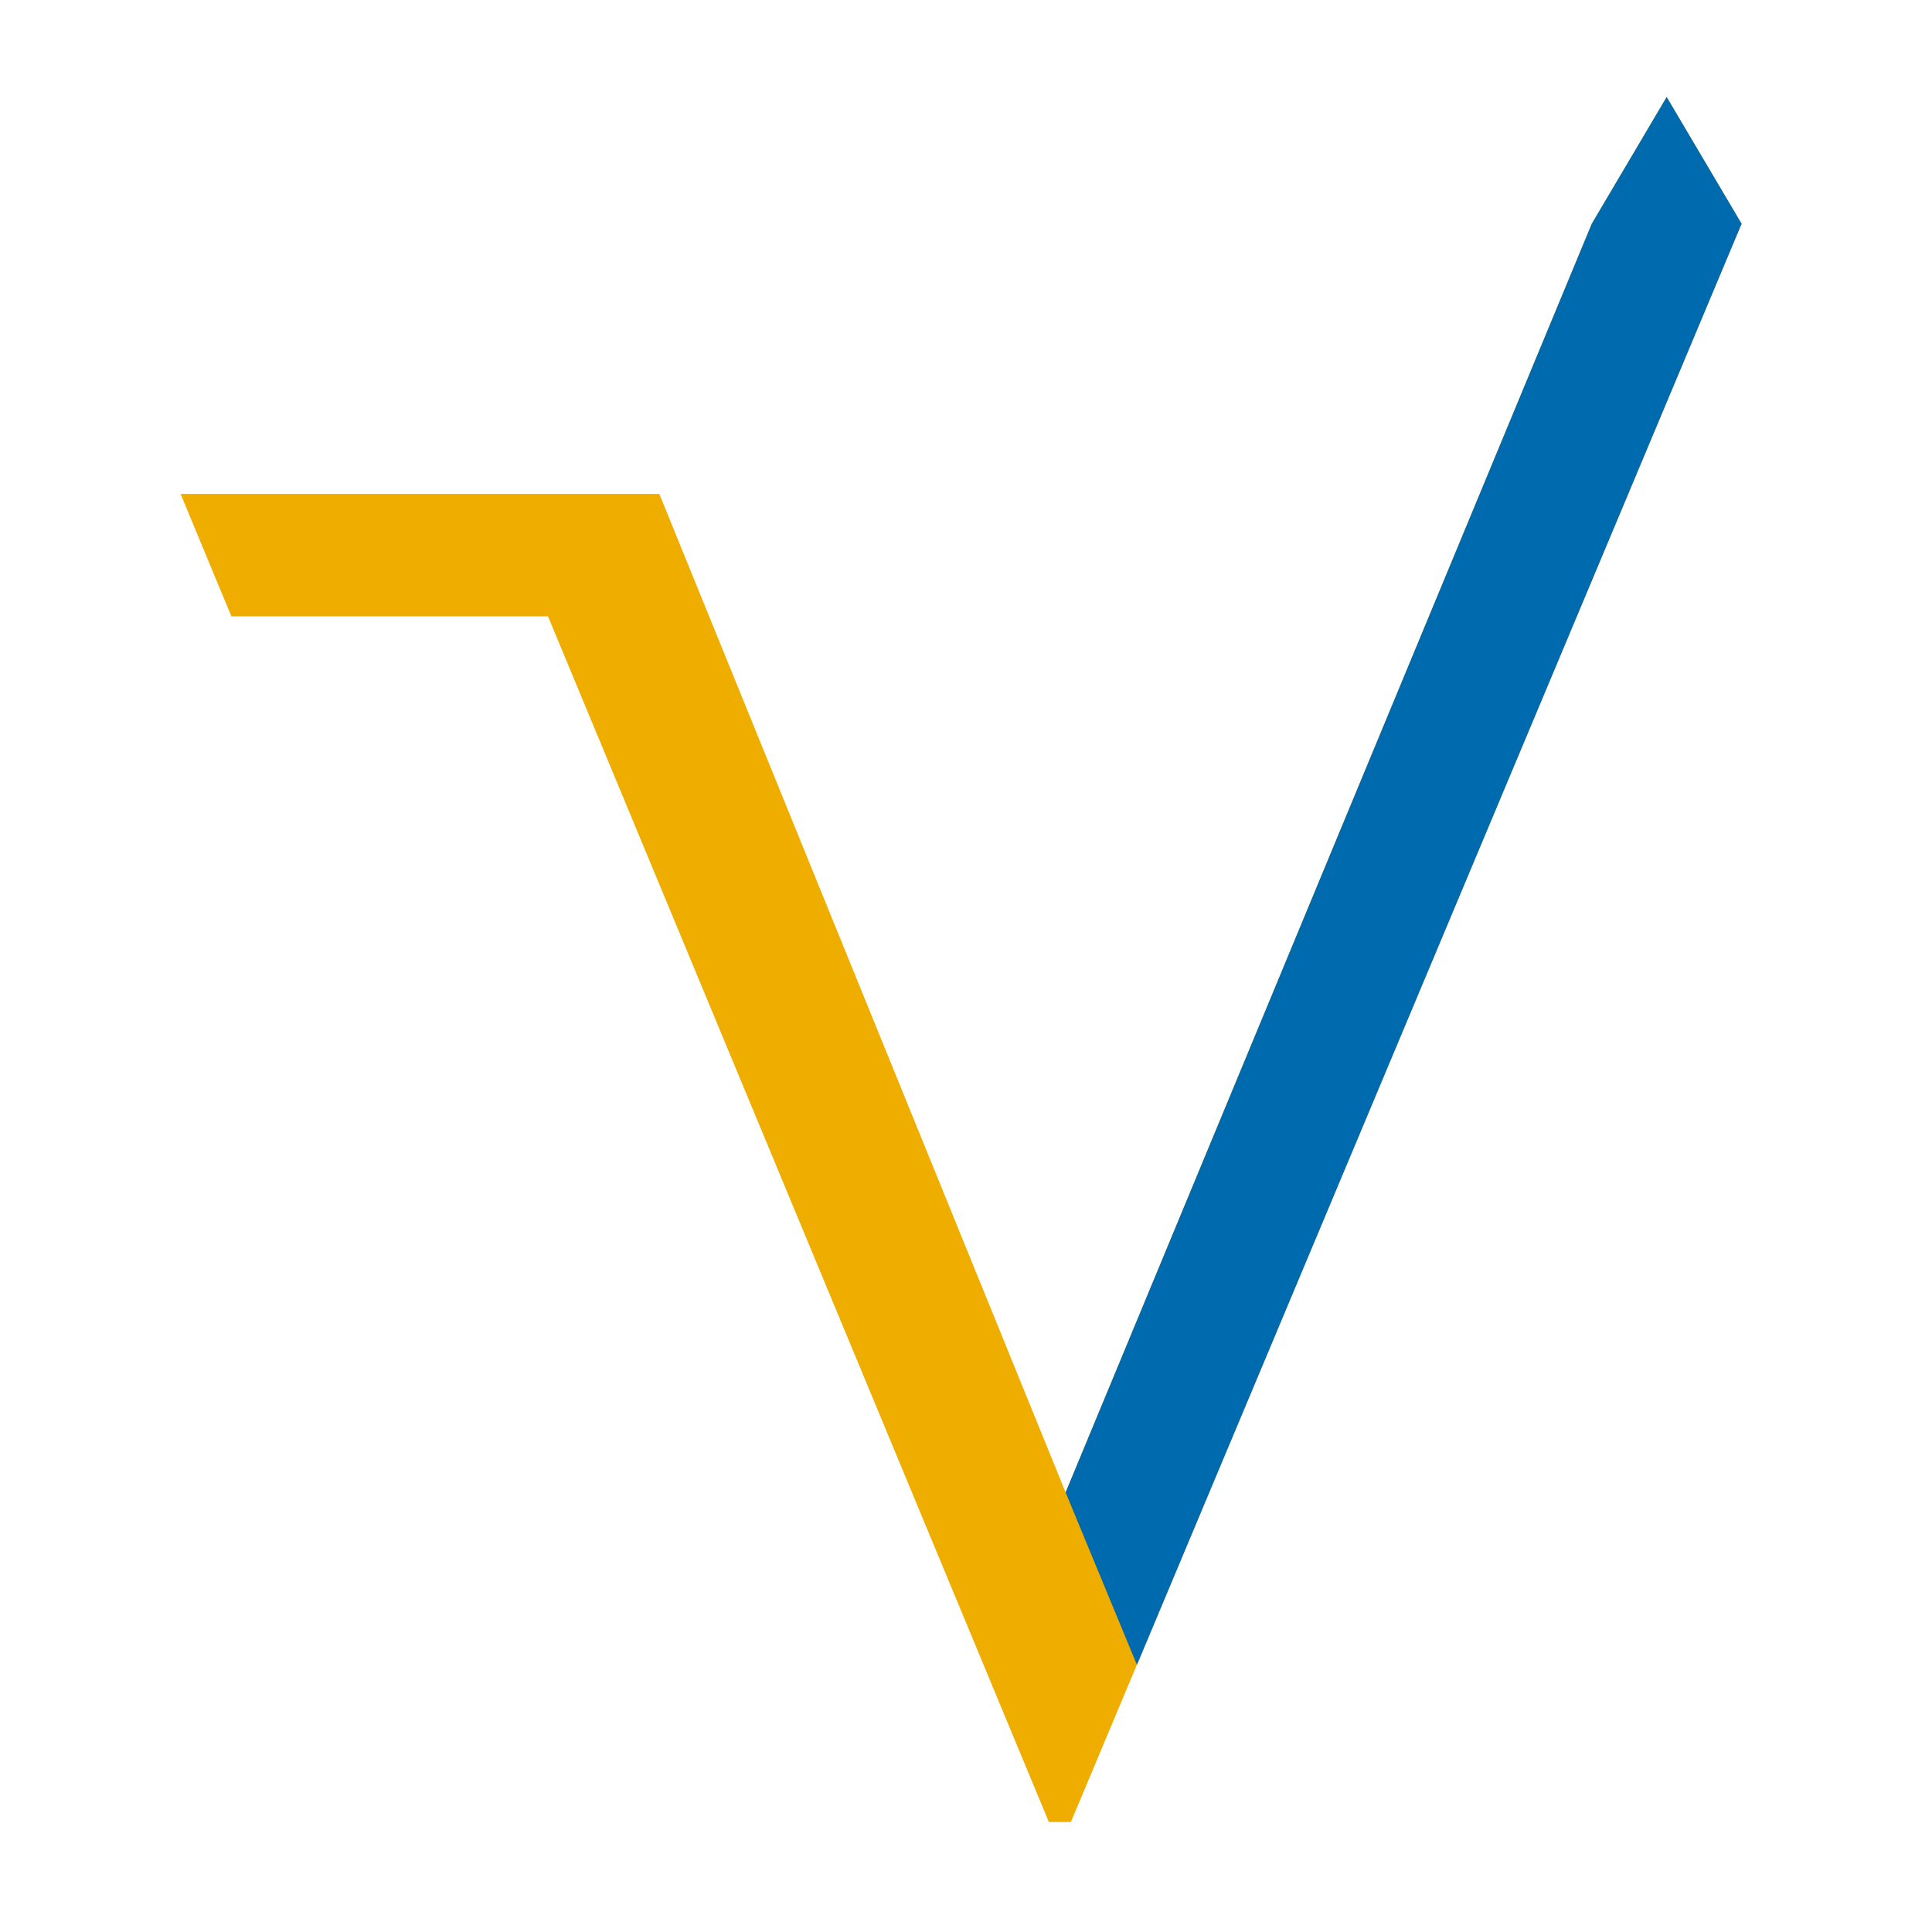
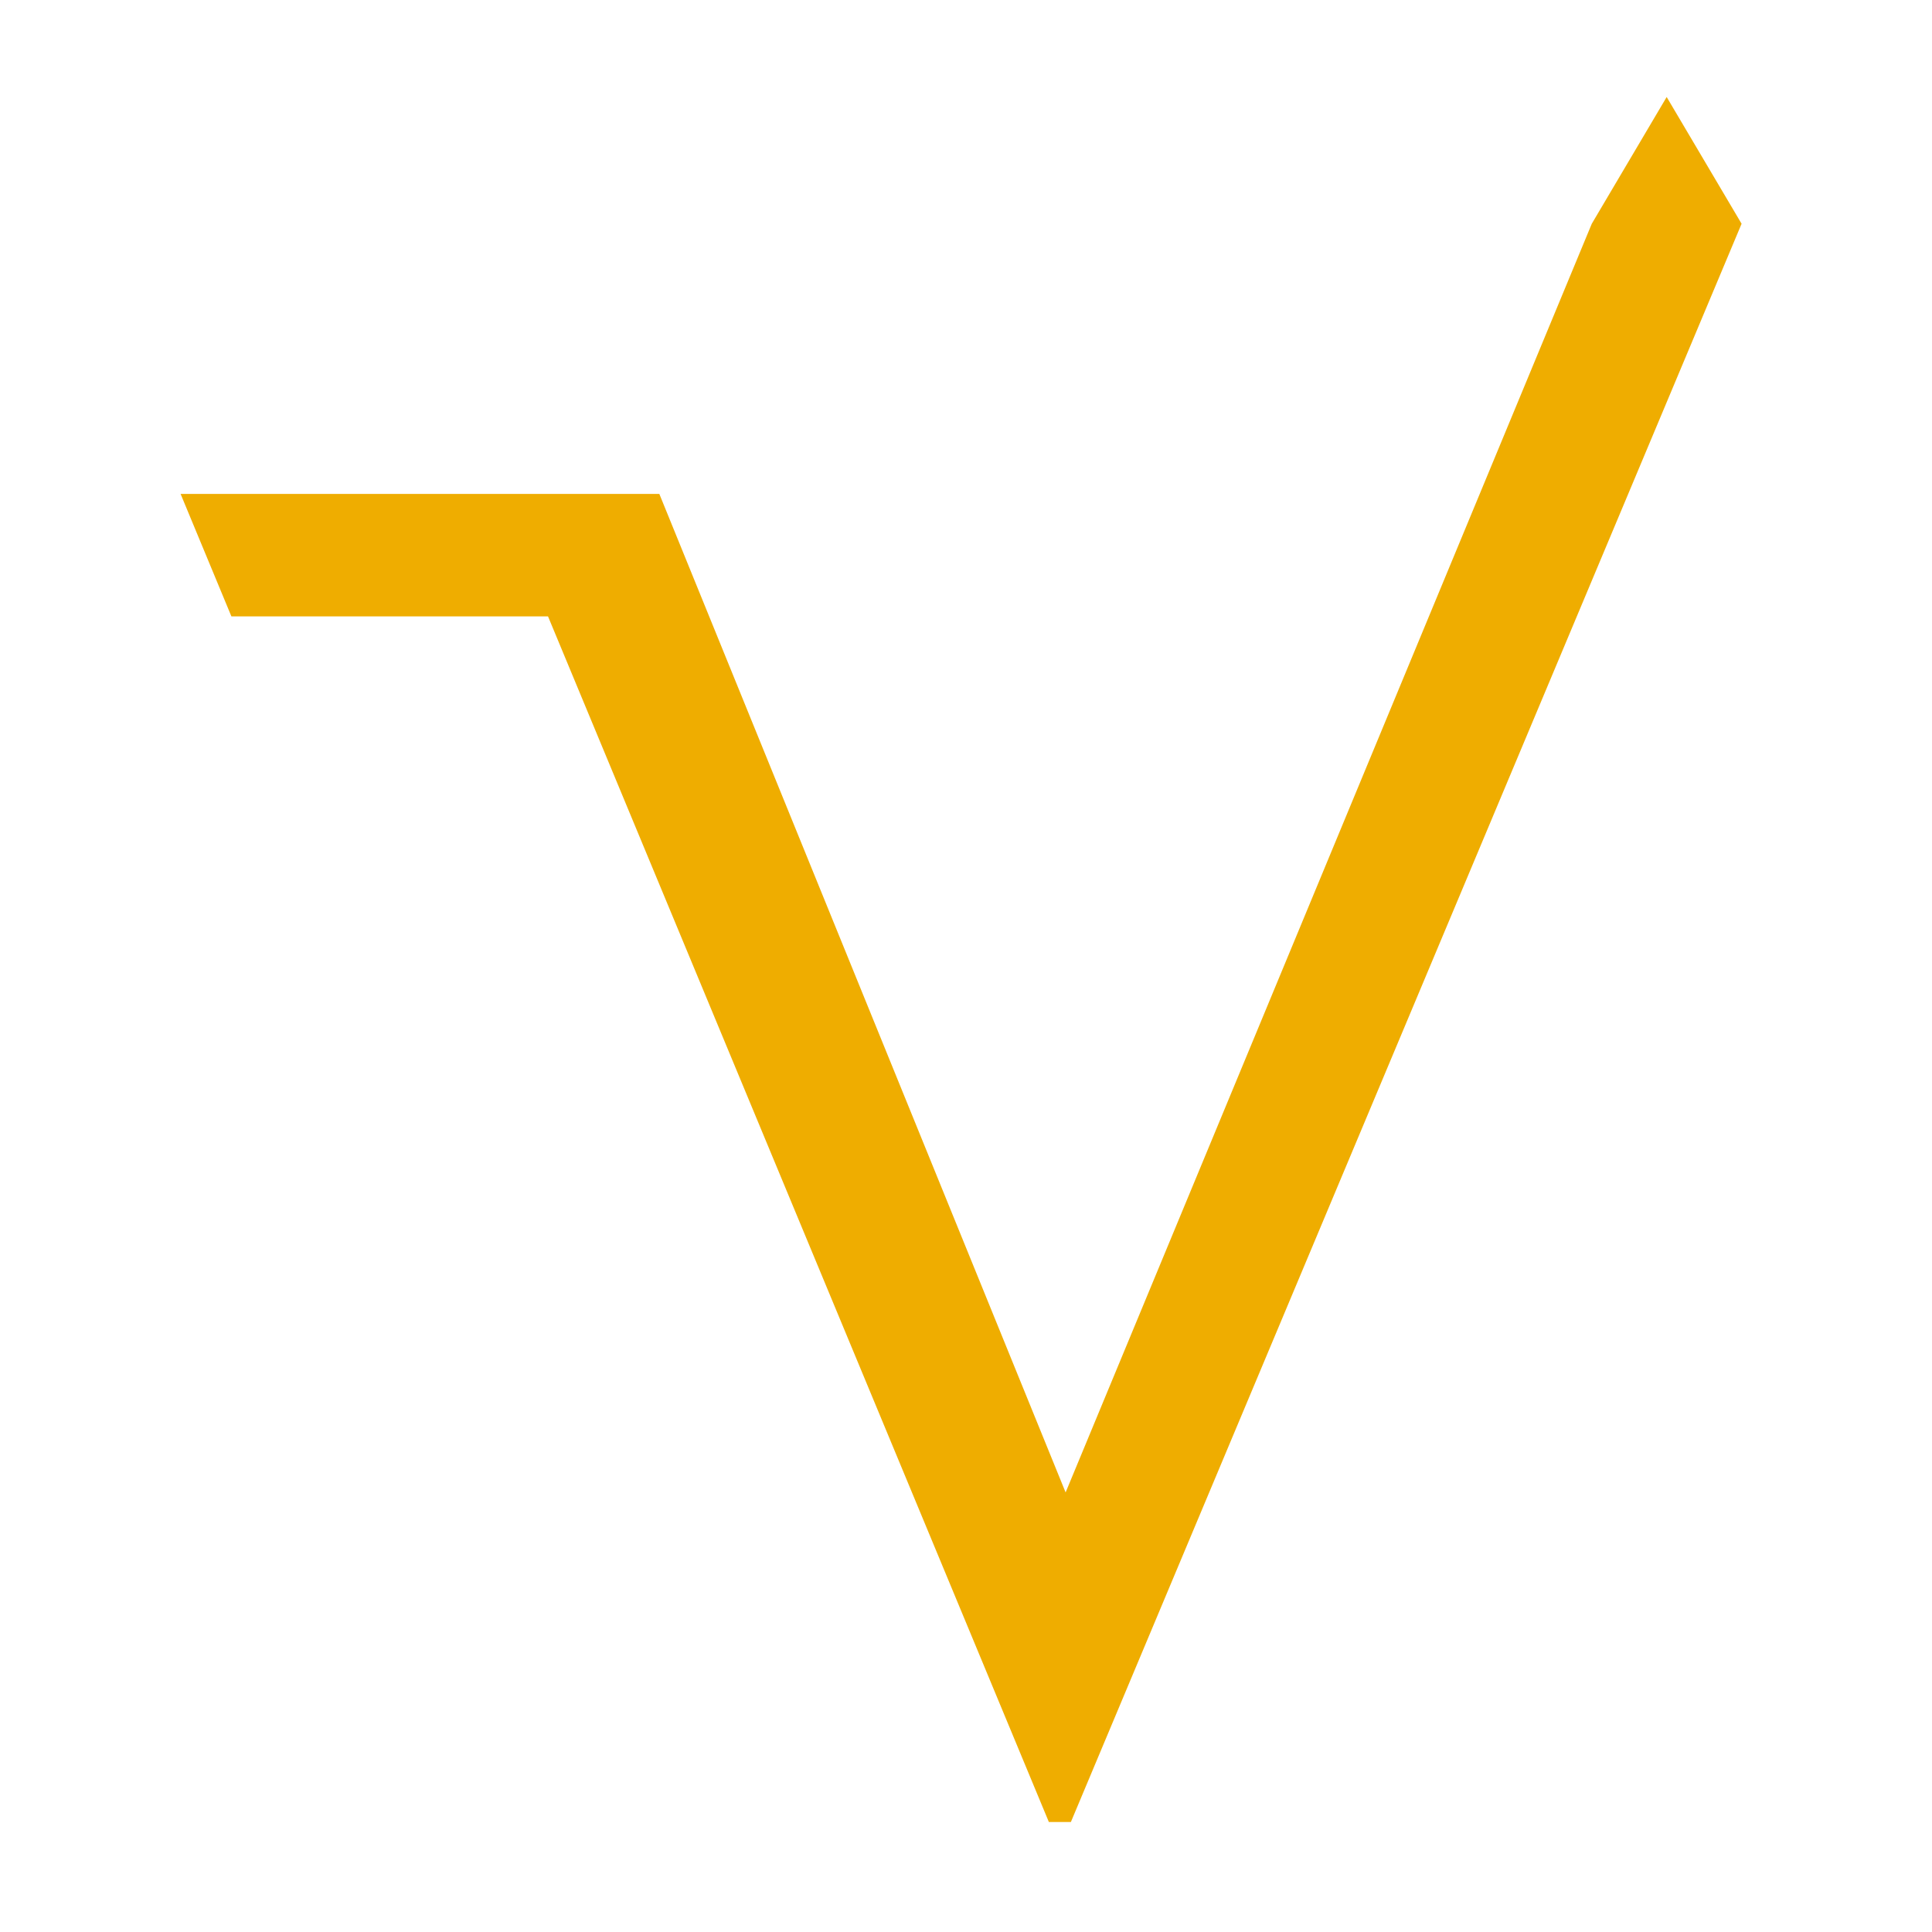
<svg xmlns="http://www.w3.org/2000/svg" version="1.1" id="レイヤー_1" x="0px" y="0px" width="68.854px" height="68.85px" viewBox="0 0 68.854 68.85" enable-background="new 0 0 68.854 68.85" xml:space="preserve">
  <polygon fill="#EFAD00" points="23.498,17.603 37.977,53.188 56.729,7.974 59.398,3.457 62.068,7.974 38.165,64.934 37.38,64.934   19.531,21.968 8.247,21.968 6.436,17.603 " />
-   <polygon fill="#006AAE" points="40.519,59.334 62.068,7.974 59.398,3.457 56.729,7.974 37.977,53.188 " />
</svg>